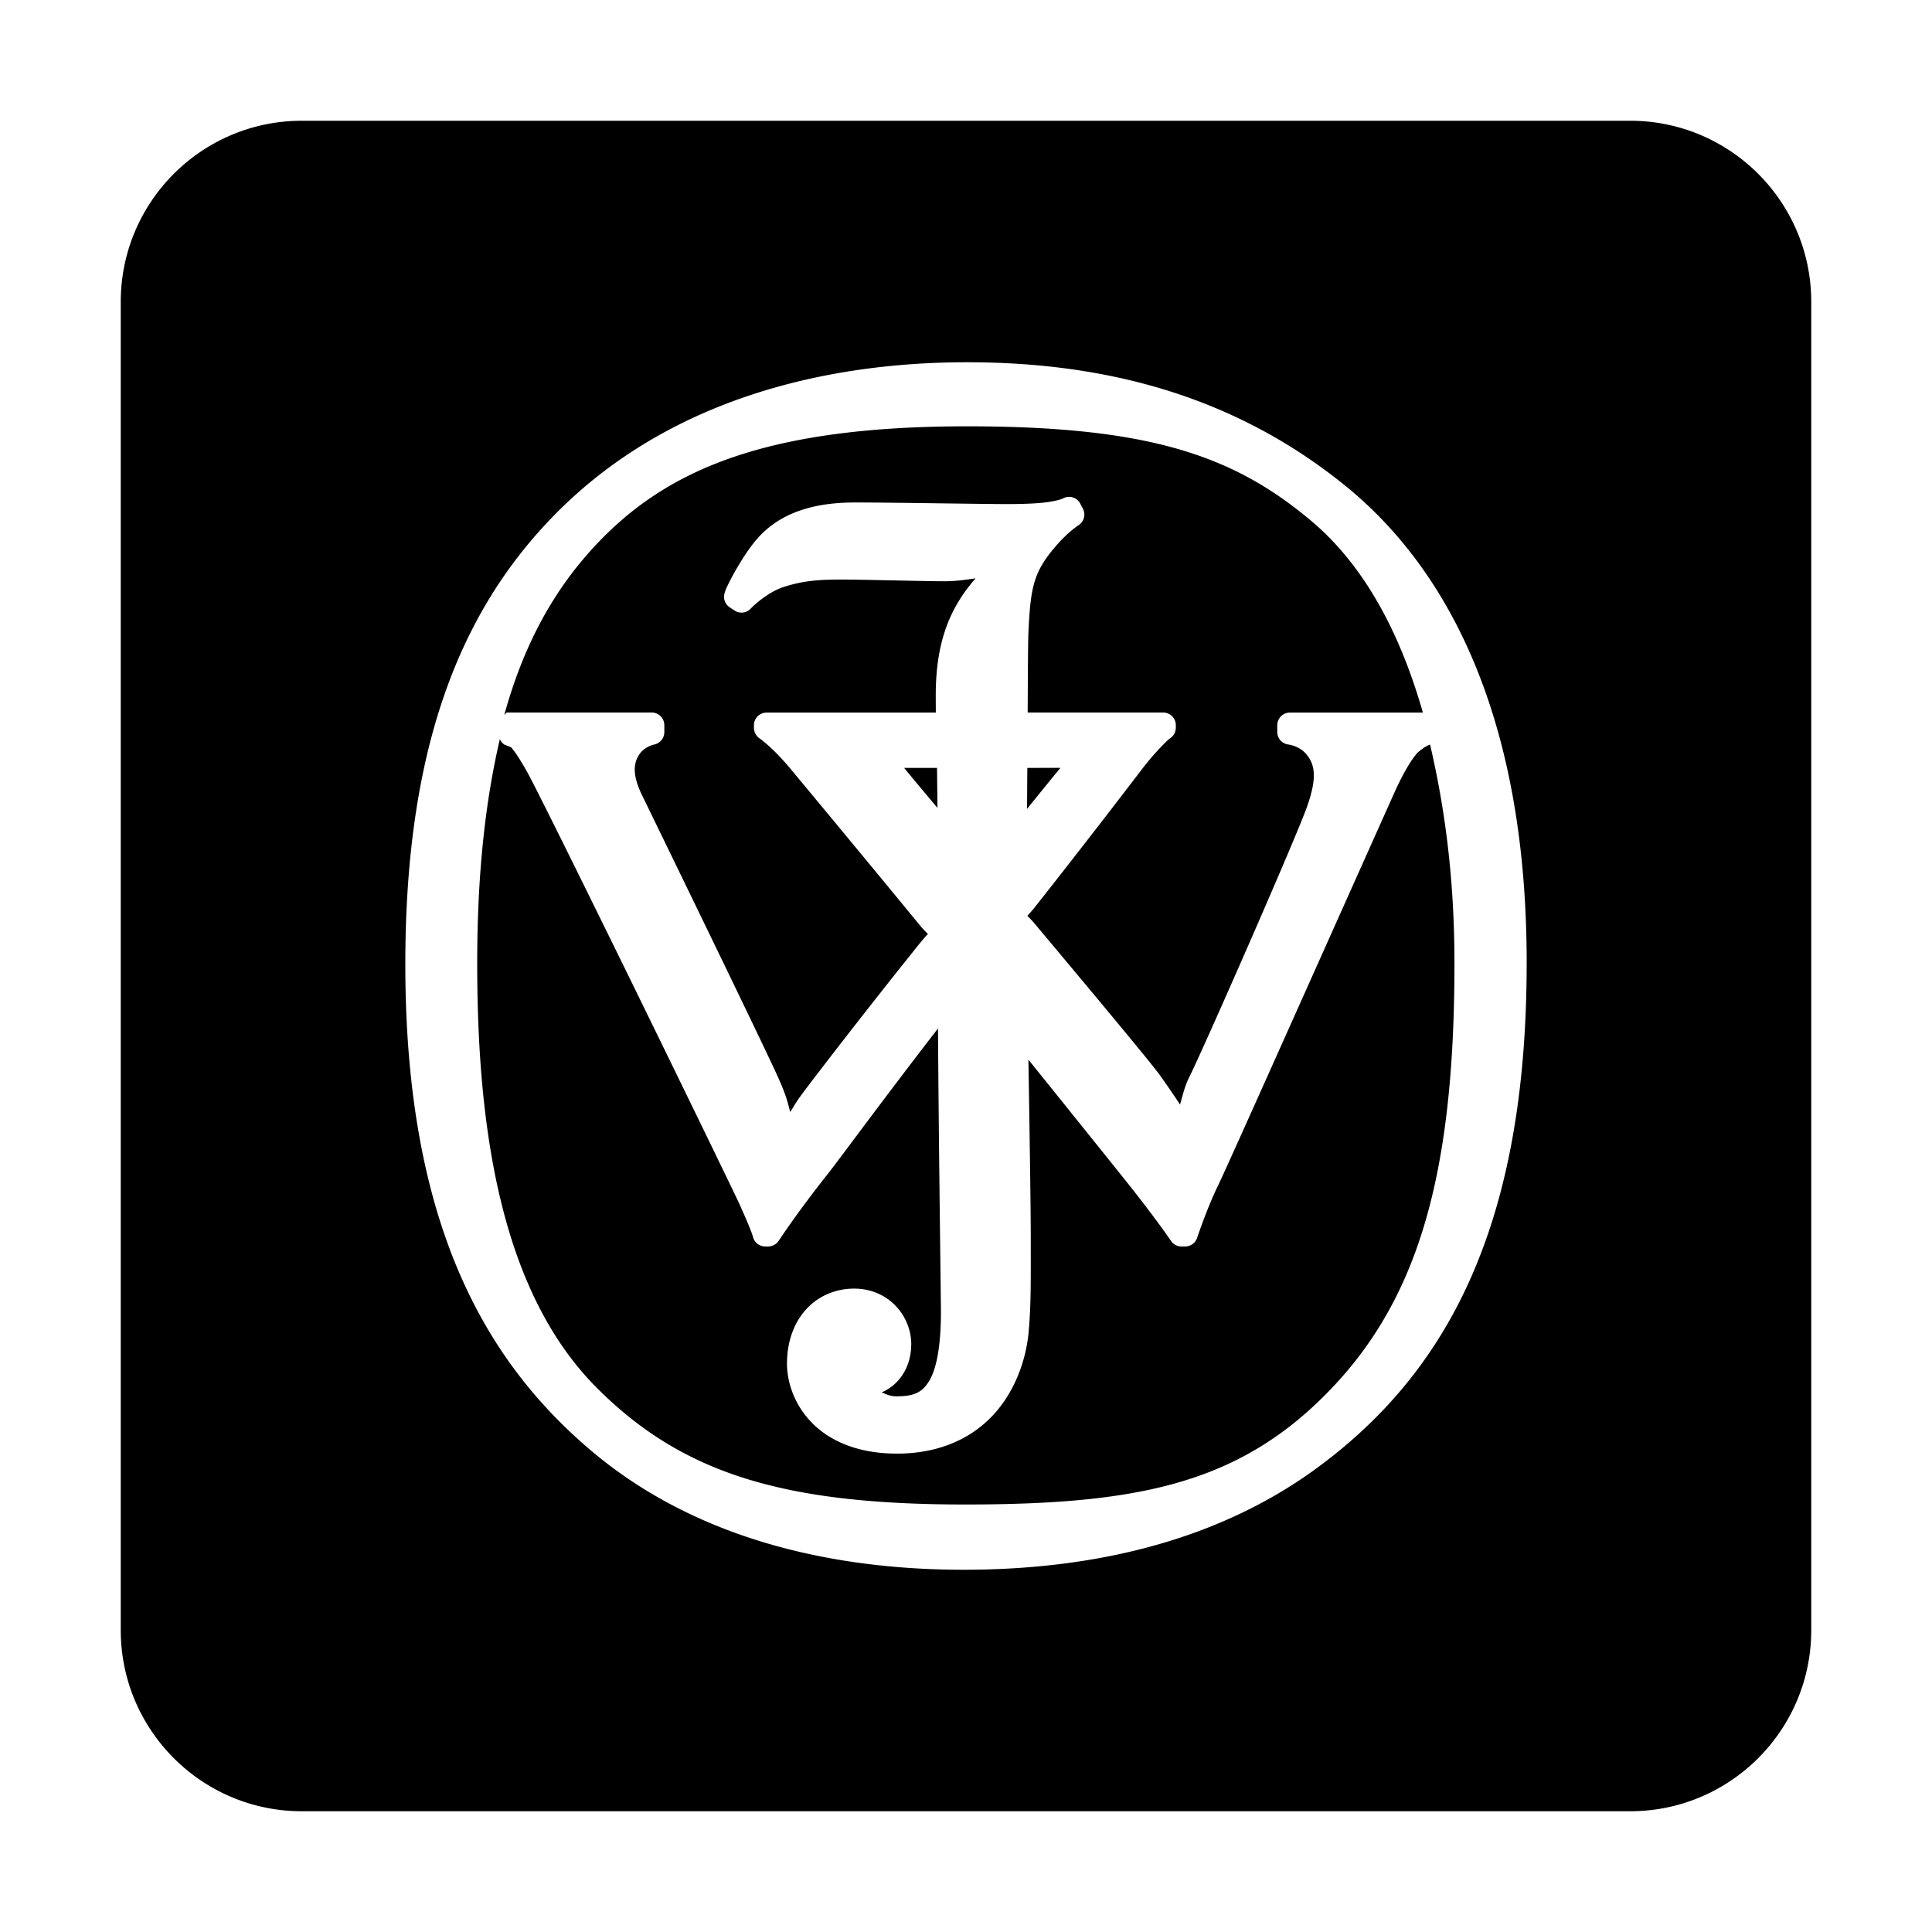
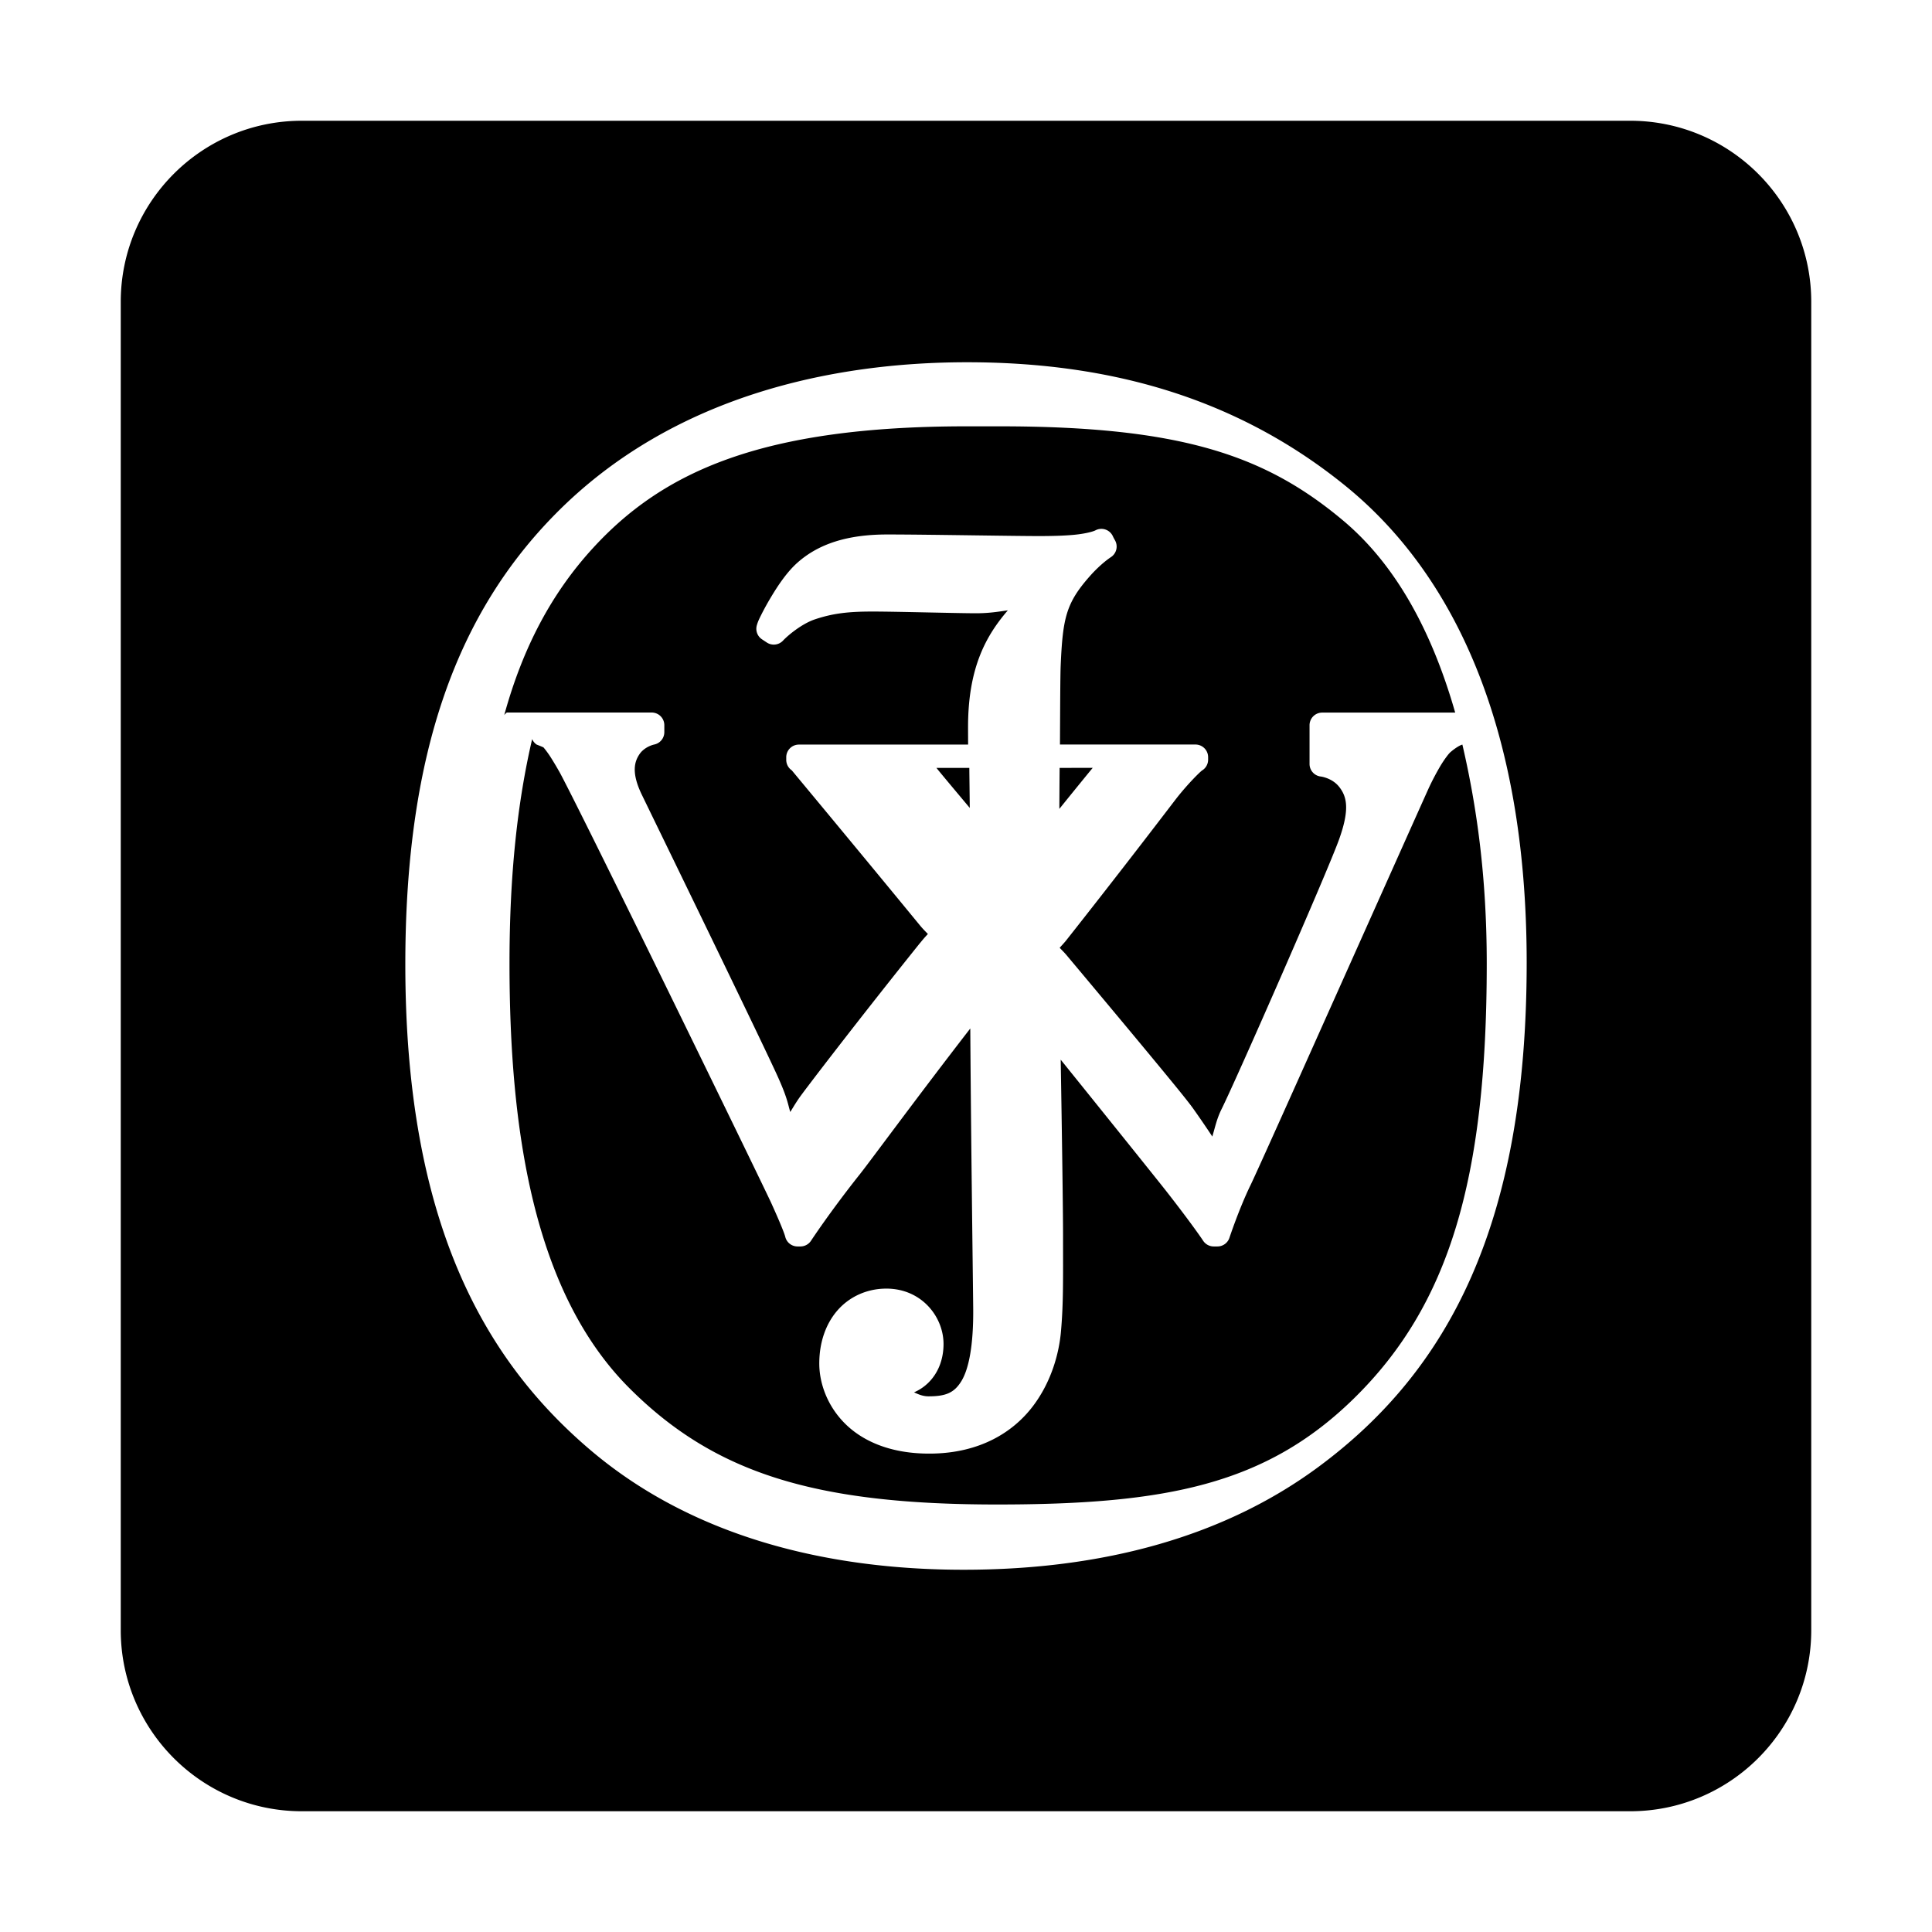
<svg xmlns="http://www.w3.org/2000/svg" width="800" height="800" viewBox="0 0 448 512">
-   <path fill="currentColor" d="M48 32C21.5 32 0 53.5 0 80v352c0 26.5 21.5 48 48 48h352c26.5 0 48-21.5 48-48V80c0-26.5-21.5-48-48-48zm176.258 64c35.777 0 70.162 8.392 100.1 32.596c28.617 23.127 48.228 63.563 48.228 126.543c0 69.23-20.729 108.111-55.139 133.572C292.583 407.119 260.572 416 223.365 416c-36.247 0-71.738-8.757-98.68-31.537c-28.318-23.962-49.27-60.55-49.27-128.916c0-57.075 14.3-93.616 39.974-119.527C146.195 104.91 188.549 96 224.258 96m0 16.979c-54.164 0-80.492 11.87-99.238 32.398c-10.779 11.806-18.43 26.092-23.39 44.13a3.35 3.35 0 0 1 .68-.679h38.387a3.35 3.35 0 0 1 3.356 3.356v1.845a3.35 3.35 0 0 1-2.631 3.266c-1.487.33-3.05 1.272-3.885 2.478c-1.355 1.95-2.357 4.878.59 10.916c1.154 2.382 9.26 19.03 17.521 36.088c8.261 17.058 16.61 34.382 18.567 38.764c2.384 5.343 2.52 6.74 3.205 9.147c.654-1 .802-1.355 1.98-3.145c.562-.857 1.62-2.258 3.463-4.686c1.844-2.427 4.344-5.68 7.301-9.494a2159.942 2159.942 0 0 1 21.711-27.531a3.35 3.35 0 0 1 .016 0c1.002-1.24 1.437-1.694 2.01-2.314c-.719-.748-1.364-1.385-2.042-2.207c-17.021-20.72-31.853-38.535-34.03-41.168c-5.009-6.088-8.558-8.48-8.558-8.48a3.35 3.35 0 0 1-1.466-2.768v-.696a3.35 3.35 0 0 1 3.355-3.355h44.842c-.007-1.605-.016-3.37-.016-4.688c0-16.01 4.993-24.425 10.54-30.886c-2.555.357-4.974.771-8.407.771c-5.01 0-21.127-.455-27.441-.455c-6.298 0-10.427.45-15.239 2.057c-3.467 1.153-7.16 4.224-8.482 5.638a3.35 3.35 0 0 1-4.293.516l-1.285-.848a3.35 3.35 0 0 1-1.375-3.703c.304-1.072.673-1.79 1.299-3.039a69.355 69.355 0 0 1 2.42-4.37c1.922-3.218 4.287-6.765 7.105-9.253c5.46-4.827 12.98-7.422 23.752-7.422c10.364 0 33.276.422 40.17.422c3.465 0 6.765-.084 9.463-.348c2.698-.263 4.84-.804 5.549-1.177a3.35 3.35 0 0 1 4.642 1.662s.087.215.53.998a3.35 3.35 0 0 1-1.106 4.459s-2.589 1.644-5.639 5.111c-6.21 7.05-7.101 10.977-7.65 23.494c-.123 2.768-.143 11.665-.195 21.045h35.906a3.35 3.35 0 0 1 3.355 3.356v.666a3.35 3.35 0 0 1-1.585 2.841c-.447.278-3.55 3.293-6.624 7.166c-.392.494-3.966 5.19-9.222 12.006a2899.653 2899.653 0 0 1-20.168 25.852c-.54.686-1.198 1.35-1.738 1.98c.57.613 1.201 1.22 1.677 1.785a3.35 3.35 0 0 1 .016.014c7.85 9.365 15.618 18.66 21.74 26.05c6.122 7.391 10.441 12.642 11.944 14.757a278.93 278.93 0 0 1 4.824 7.03c.093.14.148.252.24.392c.785-2.553 1.15-4.647 2.48-7.317c3.902-7.847 27.936-62.597 31.1-71.375c2.897-8.047 2.098-11.368.06-13.97a3.35 3.35 0 0 1-.015-.014c-1.828-2.346-4.824-2.736-4.824-2.736a3.35 3.35 0 0 1-3.024-3.327V192.2a3.35 3.35 0 0 1 3.358-3.355h35.24c-6.412-22.393-16.188-39.555-29.691-50.89c-20.597-17.281-42.97-24.975-91.135-24.975m-123.791 82.894c-3.867 16.62-6.002 35.774-6.002 59.447c0 43.868 6.254 87.033 31.764 112.543c22.556 22.55 49.192 30.842 97.439 30.842c44.802 0 71.273-5.24 94.627-28.152c25.074-24.608 35.15-57.84 35.15-115.233c0-22.655-2.58-41.32-6.455-57.996c-.78.201-2.135 1.089-3.342 2.162a3.35 3.35 0 0 0 0 .002a3.35 3.35 0 0 0 0 .002a3.35 3.35 0 0 0 0 .002a3.35 3.35 0 0 0 0 .002a3.35 3.35 0 0 0 0 .002a3.35 3.35 0 0 0 0 .002a3.35 3.35 0 0 0 0 .002a3.35 3.35 0 0 0 0 .002c-.286.255-1.442 1.724-2.478 3.463a68.853 68.853 0 0 0-2.965 5.607c-.292.62-3.36 7.472-7.635 17.024l-15.48 34.592c-11.245 25.127-22.498 50.285-24.342 54.093l-.014.016c-2.971 6.17-5.474 13.713-5.474 13.713a3.35 3.35 0 0 1-3.174 2.312h-.998a3.35 3.35 0 0 1-2.797-1.511s-2.643-4.02-9.781-13.153c-1.894-2.417-14.007-17.515-27.97-34.834c.318 18.99.62 39.798.62 46.867c0 11.358.111 17.942-.574 25.4c-.473 5.149-2.31 12.88-7.484 19.655c-5.175 6.774-13.927 12.331-26.881 12.473c-10.93.12-18.568-3.462-23.252-8.375c-4.685-4.913-6.41-10.845-6.41-15.498c0-5.528 1.68-10.451 4.79-14.045c3.112-3.594 7.68-5.74 12.747-5.805c9.51-.132 15.491 7.477 15.39 14.877c-.075 6.239-3.413 10.724-7.816 12.607c1.01.456 2.242 1.06 3.84 1.06c4.579 0 6.82-.918 8.738-4.083c1.919-3.165 3.209-9.375 3.1-19.428c-.178-16.111-.588-46.064-.772-73.974c-14.198 18.35-26.609 35.288-29.193 38.537c-7.872 9.891-13.018 17.719-13.018 17.719a3.35 3.35 0 0 1-2.797 1.511h-.771a3.35 3.35 0 0 1-3.266-2.6s-.284-1.399-3.78-9.085c-.422-.928-4.024-8.402-9.054-18.748a15487.389 15487.389 0 0 0-18.19-37.297a9052.692 9052.692 0 0 0-18.624-37.842c-5.31-10.714-9.38-18.785-10.266-20.334a3.35 3.35 0 0 1-.015-.016a85.718 85.718 0 0 0-2.268-3.795c-.808-1.258-1.727-2.404-1.875-2.539c-.086-.078-1.814-.755-1.814-.755a3.35 3.35 0 0 1-1.178-1.438m144.502 7.62c-2.398.001-3.185.012-4.717.015c-.032 3.653-.052 7.283-.074 10.855c4.402-5.455 7.955-9.811 8.843-10.87a909.84 909.84 0 0 0-4.052 0m-37.358.015c1.103 1.373 3.607 4.371 8.83 10.597c-.037-3.734-.086-7.243-.12-10.597z" />
+   <path fill="currentColor" d="M48 32C21.5 32 0 53.5 0 80v352c0 26.5 21.5 48 48 48h352c26.5 0 48-21.5 48-48V80c0-26.5-21.5-48-48-48zm176.258 64c35.777 0 70.162 8.392 100.1 32.596c28.617 23.127 48.228 63.563 48.228 126.543c0 69.23-20.729 108.111-55.139 133.572C292.583 407.119 260.572 416 223.365 416c-36.247 0-71.738-8.757-98.68-31.537c-28.318-23.962-49.27-60.55-49.27-128.916c0-57.075 14.3-93.616 39.974-119.527C146.195 104.91 188.549 96 224.258 96m0 16.979c-54.164 0-80.492 11.87-99.238 32.398c-10.779 11.806-18.43 26.092-23.39 44.13a3.35 3.35 0 0 1 .68-.679h38.387a3.35 3.35 0 0 1 3.356 3.356v1.845a3.35 3.35 0 0 1-2.631 3.266c-1.487.33-3.05 1.272-3.885 2.478c-1.355 1.95-2.357 4.878.59 10.916c1.154 2.382 9.26 19.03 17.521 36.088c8.261 17.058 16.61 34.382 18.567 38.764c2.384 5.343 2.52 6.74 3.205 9.147c.654-1 .802-1.355 1.98-3.145c.562-.857 1.62-2.258 3.463-4.686c1.844-2.427 4.344-5.68 7.301-9.494a2159.942 2159.942 0 0 1 21.711-27.531a3.35 3.35 0 0 1 .016 0c1.002-1.24 1.437-1.694 2.01-2.314c-.719-.748-1.364-1.385-2.042-2.207c-17.021-20.72-31.853-38.535-34.03-41.168a3.35 3.35 0 0 1-1.466-2.768v-.696a3.35 3.35 0 0 1 3.355-3.355h44.842c-.007-1.605-.016-3.37-.016-4.688c0-16.01 4.993-24.425 10.54-30.886c-2.555.357-4.974.771-8.407.771c-5.01 0-21.127-.455-27.441-.455c-6.298 0-10.427.45-15.239 2.057c-3.467 1.153-7.16 4.224-8.482 5.638a3.35 3.35 0 0 1-4.293.516l-1.285-.848a3.35 3.35 0 0 1-1.375-3.703c.304-1.072.673-1.79 1.299-3.039a69.355 69.355 0 0 1 2.42-4.37c1.922-3.218 4.287-6.765 7.105-9.253c5.46-4.827 12.98-7.422 23.752-7.422c10.364 0 33.276.422 40.17.422c3.465 0 6.765-.084 9.463-.348c2.698-.263 4.84-.804 5.549-1.177a3.35 3.35 0 0 1 4.642 1.662s.087.215.53.998a3.35 3.35 0 0 1-1.106 4.459s-2.589 1.644-5.639 5.111c-6.21 7.05-7.101 10.977-7.65 23.494c-.123 2.768-.143 11.665-.195 21.045h35.906a3.35 3.35 0 0 1 3.355 3.356v.666a3.35 3.35 0 0 1-1.585 2.841c-.447.278-3.55 3.293-6.624 7.166c-.392.494-3.966 5.19-9.222 12.006a2899.653 2899.653 0 0 1-20.168 25.852c-.54.686-1.198 1.35-1.738 1.98c.57.613 1.201 1.22 1.677 1.785a3.35 3.35 0 0 1 .016.014c7.85 9.365 15.618 18.66 21.74 26.05c6.122 7.391 10.441 12.642 11.944 14.757a278.93 278.93 0 0 1 4.824 7.03c.093.14.148.252.24.392c.785-2.553 1.15-4.647 2.48-7.317c3.902-7.847 27.936-62.597 31.1-71.375c2.897-8.047 2.098-11.368.06-13.97a3.35 3.35 0 0 1-.015-.014c-1.828-2.346-4.824-2.736-4.824-2.736a3.35 3.35 0 0 1-3.024-3.327V192.2a3.35 3.35 0 0 1 3.358-3.355h35.24c-6.412-22.393-16.188-39.555-29.691-50.89c-20.597-17.281-42.97-24.975-91.135-24.975m-123.791 82.894c-3.867 16.62-6.002 35.774-6.002 59.447c0 43.868 6.254 87.033 31.764 112.543c22.556 22.55 49.192 30.842 97.439 30.842c44.802 0 71.273-5.24 94.627-28.152c25.074-24.608 35.15-57.84 35.15-115.233c0-22.655-2.58-41.32-6.455-57.996c-.78.201-2.135 1.089-3.342 2.162a3.35 3.35 0 0 0 0 .002a3.35 3.35 0 0 0 0 .002a3.35 3.35 0 0 0 0 .002a3.35 3.35 0 0 0 0 .002a3.35 3.35 0 0 0 0 .002a3.35 3.35 0 0 0 0 .002a3.35 3.35 0 0 0 0 .002a3.35 3.35 0 0 0 0 .002c-.286.255-1.442 1.724-2.478 3.463a68.853 68.853 0 0 0-2.965 5.607c-.292.62-3.36 7.472-7.635 17.024l-15.48 34.592c-11.245 25.127-22.498 50.285-24.342 54.093l-.014.016c-2.971 6.17-5.474 13.713-5.474 13.713a3.35 3.35 0 0 1-3.174 2.312h-.998a3.35 3.35 0 0 1-2.797-1.511s-2.643-4.02-9.781-13.153c-1.894-2.417-14.007-17.515-27.97-34.834c.318 18.99.62 39.798.62 46.867c0 11.358.111 17.942-.574 25.4c-.473 5.149-2.31 12.88-7.484 19.655c-5.175 6.774-13.927 12.331-26.881 12.473c-10.93.12-18.568-3.462-23.252-8.375c-4.685-4.913-6.41-10.845-6.41-15.498c0-5.528 1.68-10.451 4.79-14.045c3.112-3.594 7.68-5.74 12.747-5.805c9.51-.132 15.491 7.477 15.39 14.877c-.075 6.239-3.413 10.724-7.816 12.607c1.01.456 2.242 1.06 3.84 1.06c4.579 0 6.82-.918 8.738-4.083c1.919-3.165 3.209-9.375 3.1-19.428c-.178-16.111-.588-46.064-.772-73.974c-14.198 18.35-26.609 35.288-29.193 38.537c-7.872 9.891-13.018 17.719-13.018 17.719a3.35 3.35 0 0 1-2.797 1.511h-.771a3.35 3.35 0 0 1-3.266-2.6s-.284-1.399-3.78-9.085c-.422-.928-4.024-8.402-9.054-18.748a15487.389 15487.389 0 0 0-18.19-37.297a9052.692 9052.692 0 0 0-18.624-37.842c-5.31-10.714-9.38-18.785-10.266-20.334a3.35 3.35 0 0 1-.015-.016a85.718 85.718 0 0 0-2.268-3.795c-.808-1.258-1.727-2.404-1.875-2.539c-.086-.078-1.814-.755-1.814-.755a3.35 3.35 0 0 1-1.178-1.438m144.502 7.62c-2.398.001-3.185.012-4.717.015c-.032 3.653-.052 7.283-.074 10.855c4.402-5.455 7.955-9.811 8.843-10.87a909.84 909.84 0 0 0-4.052 0m-37.358.015c1.103 1.373 3.607 4.371 8.83 10.597c-.037-3.734-.086-7.243-.12-10.597z" />
</svg>